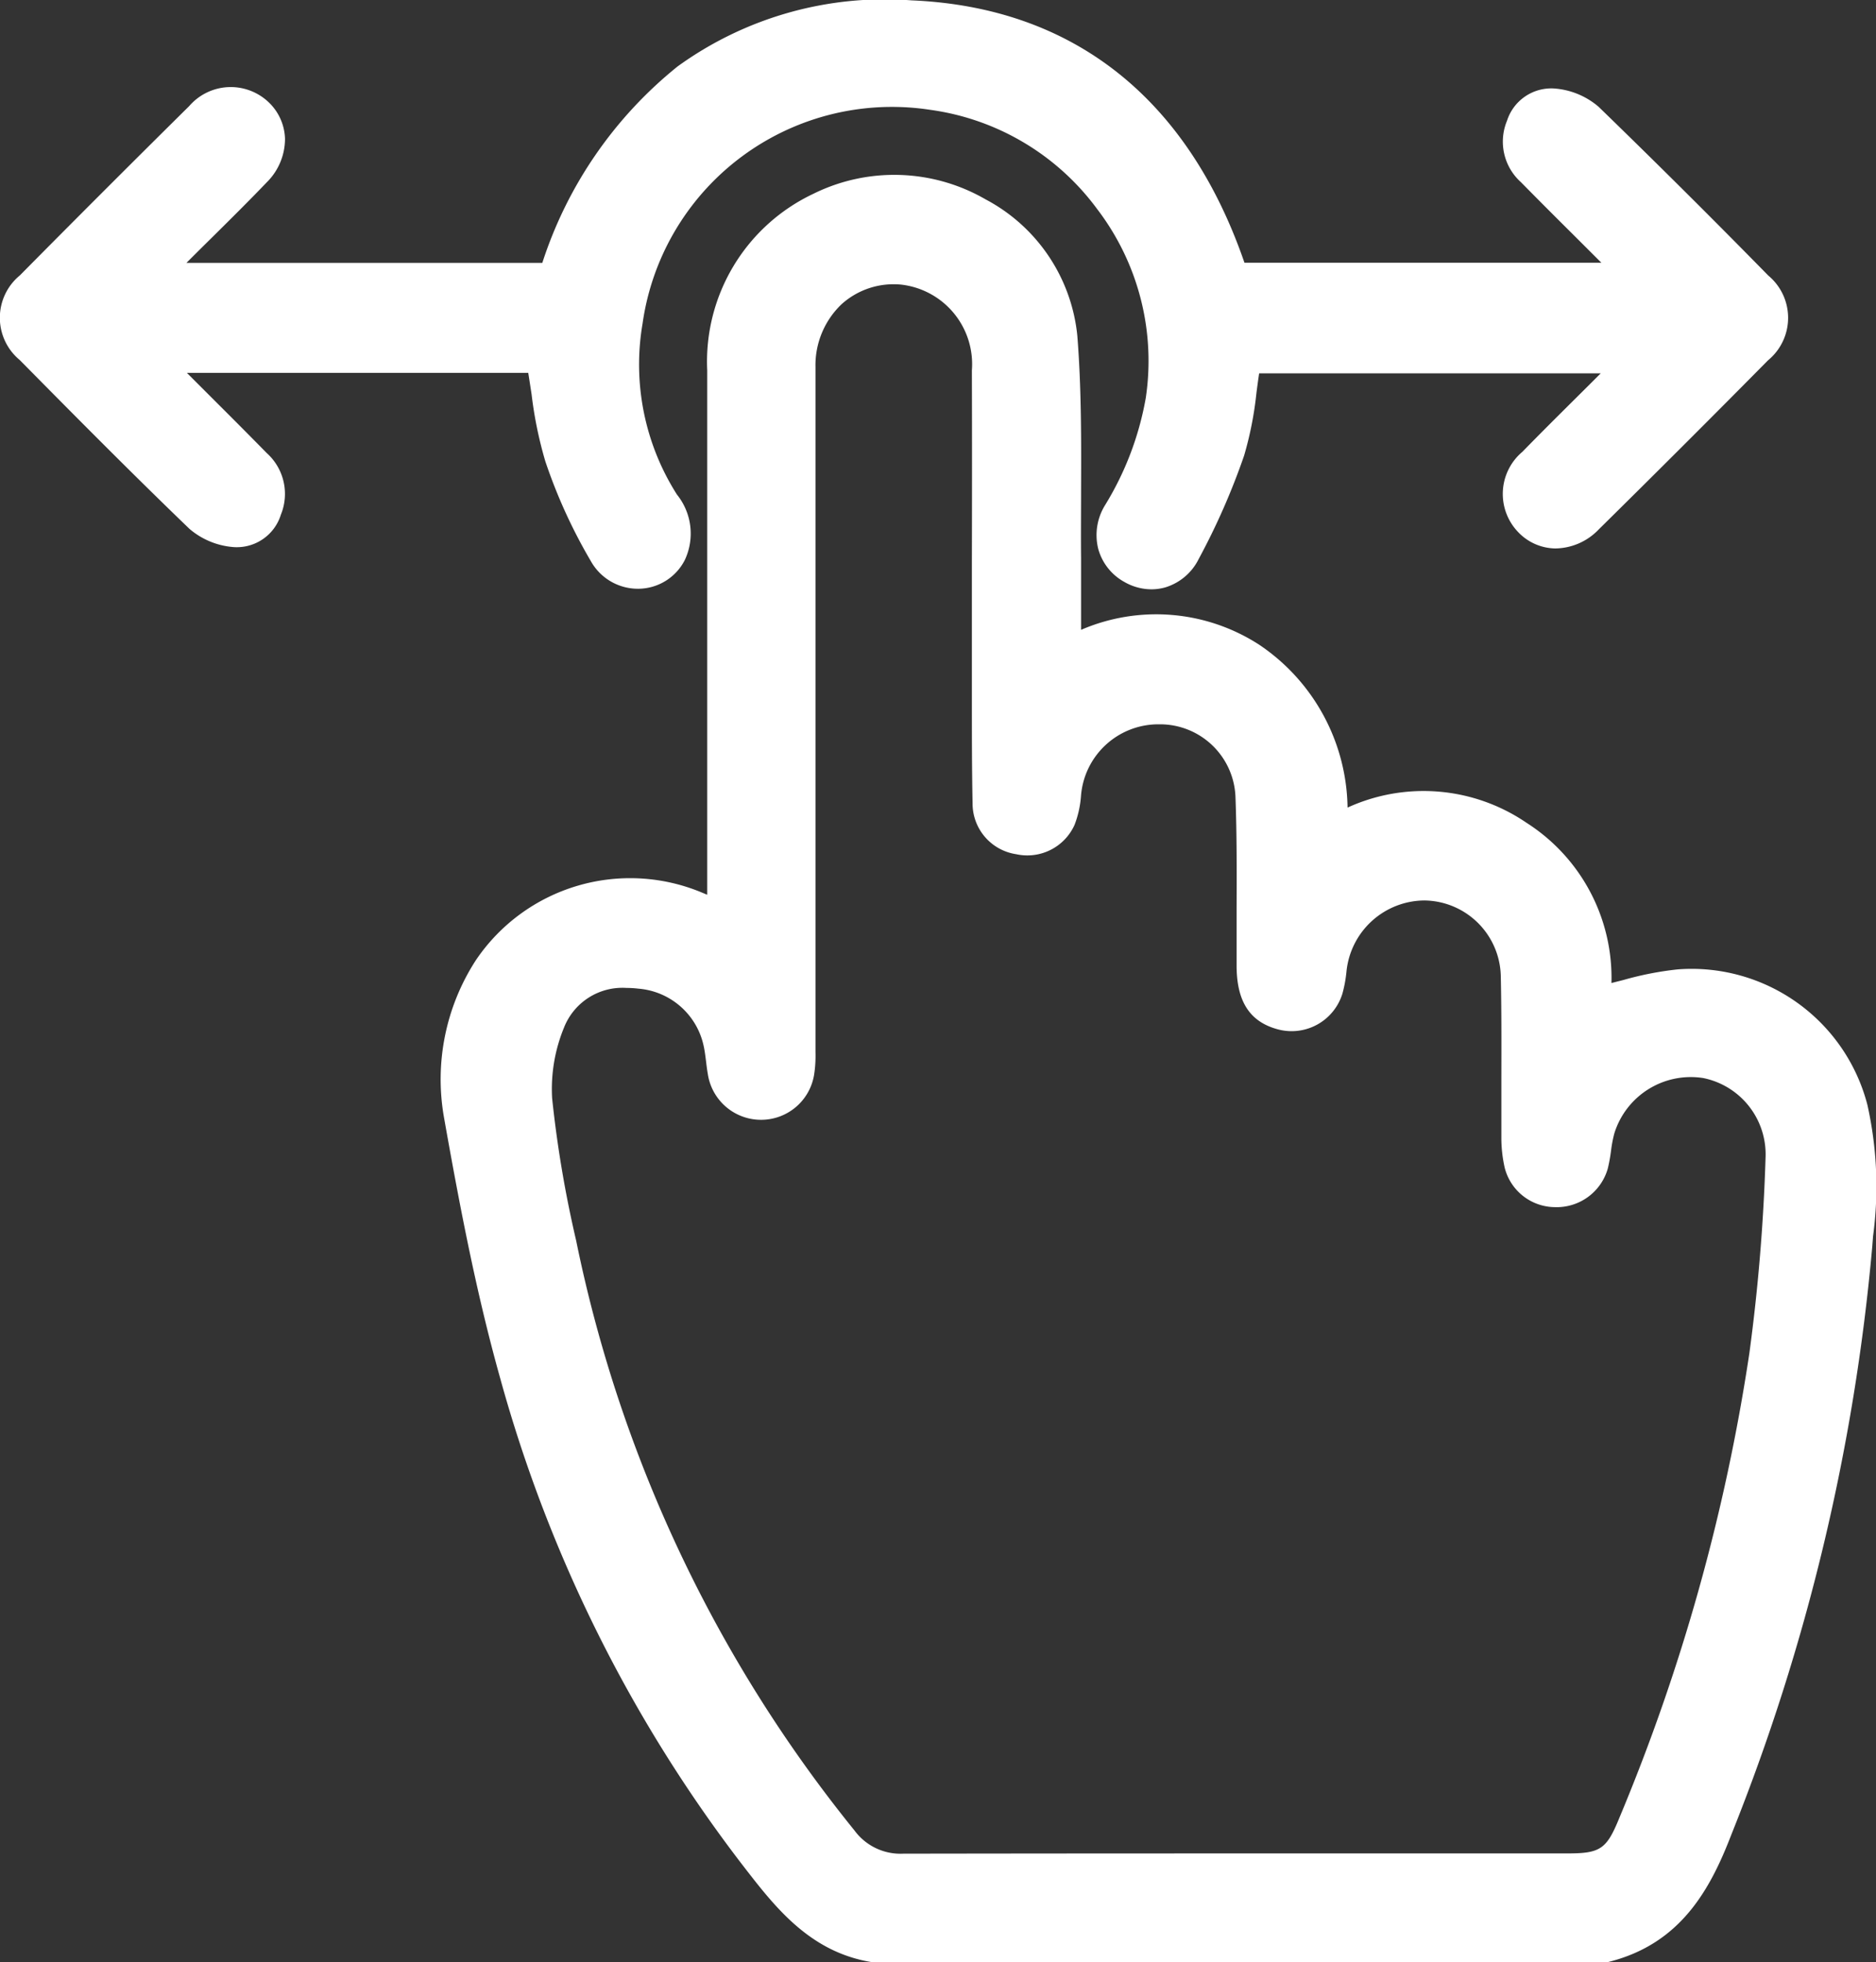
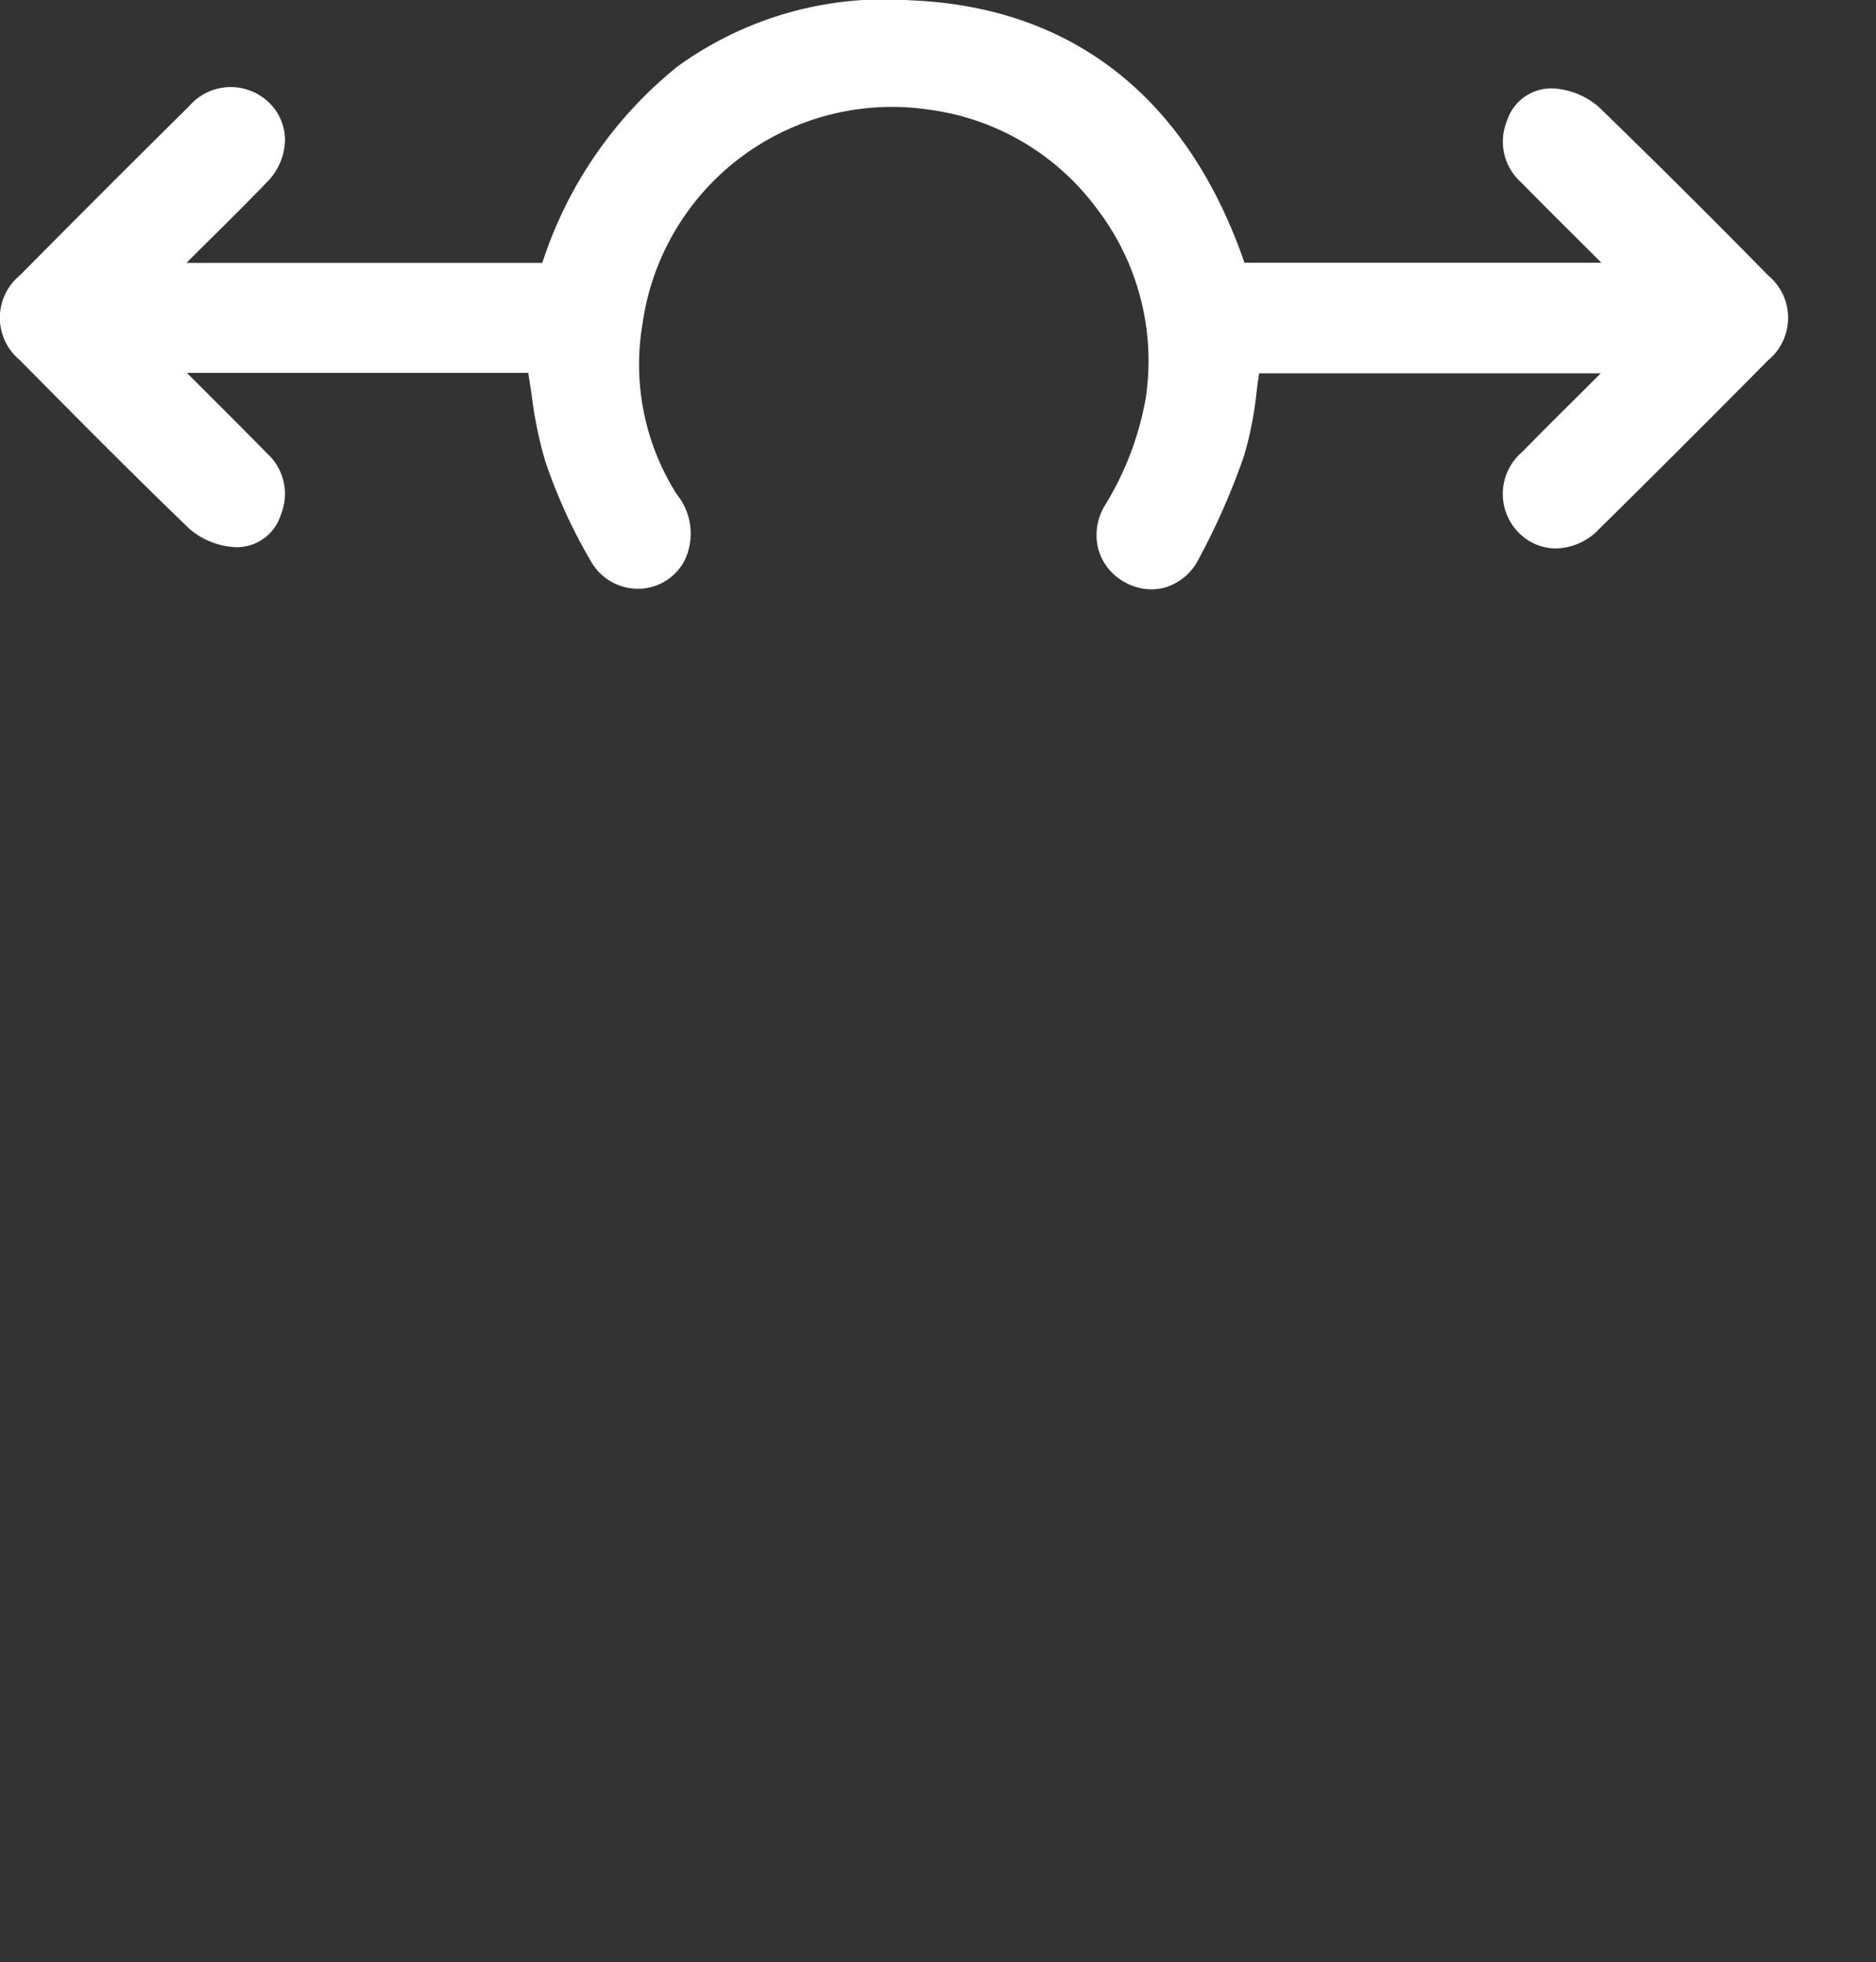
<svg xmlns="http://www.w3.org/2000/svg" width="56.509" height="59.115" viewBox="0 0 56.509 59.115">
  <rect x="0" y="0" width="56.509" height="59.115" fill="#333333" stroke="none" />
  <g data-name="Group 891" fill="#fff">
-     <path data-name="Path 537" d="M56.249 33.282a5.47 5.47 0 0 0-5.709-4.078 9.648 9.648 0 0 0-1.636.319l-.364.092a5.54 5.54 0 0 0-2.558-4.827 5.5 5.5 0 0 0-5.391-.458 6.01 6.01 0 0 0-2.662-4.907 5.708 5.708 0 0 0-5.365-.448v-2.159c-.007-.661 0-1.335 0-1.987.006-1.547.012-3.146-.113-4.716a5.233 5.233 0 0 0-2.762-4.106 5.492 5.492 0 0 0-5.192-.167 5.589 5.589 0 0 0-3.194 5.316v15.8l-.121-.05a5.606 5.606 0 0 0-6.852 2.028 6.6 6.6 0 0 0-.958 4.719c.525 2.969 1.015 5.446 1.7 7.888a42.646 42.646 0 0 0 7.356 14.726c.929 1.2 1.982 2.551 3.838 2.846h22.162l.038-.01c2.154-.545 3.046-2.167 3.688-3.838a62.38 62.38 0 0 0 4.244-17.731l.022-.289a11.26 11.26 0 0 0-.171-3.963zM16.99 30.956a1.889 1.889 0 0 1 1.878-1.193 3.017 3.017 0 0 1 .362.022 2.19 2.19 0 0 1 1.968 1.737c.032.145.05.3.07.457.015.126.031.253.053.378a1.621 1.621 0 0 0 1.625 1.379 1.617 1.617 0 0 0 1.576-1.355 3.709 3.709 0 0 0 .042-.679V11.061a2.54 2.54 0 0 1 .784-1.894 2.339 2.339 0 0 1 1.793-.593 2.411 2.411 0 0 1 2.134 2.585c.006 1.923.005 3.878 0 5.769v4.15c0 1.023 0 2.08.021 3.121a1.543 1.543 0 0 0 1.312 1.535 1.56 1.56 0 0 0 1.76-.884 3.041 3.041 0 0 0 .193-.862 2.338 2.338 0 0 1 2.345-2.167h.027a2.274 2.274 0 0 1 2.283 2.216c.041 1.116.037 2.255.033 3.356v1.721c.007 1.063.4 1.664 1.225 1.892a1.6 1.6 0 0 0 1.962-1.071 3.907 3.907 0 0 0 .123-.67 2.376 2.376 0 0 1 2.348-2.137 2.331 2.331 0 0 1 2.3 2.278c.022 1.009.019 2.038.017 3.033v1.821a4.115 4.115 0 0 0 .1.917 1.573 1.573 0 0 0 1.508 1.19 1.6 1.6 0 0 0 1.6-1.17 5.061 5.061 0 0 0 .095-.524 3.806 3.806 0 0 1 .1-.527 2.411 2.411 0 0 1 2.679-1.668 2.346 2.346 0 0 1 1.876 2.405 56.884 56.884 0 0 1-.487 5.882 58.917 58.917 0 0 1-3.923 14.016c-.379.927-.567 1.056-1.552 1.056h-5.218c-4.85 0-9.863 0-14.8.008h.003a1.72 1.72 0 0 1-1.467-.7 41.371 41.371 0 0 1-8.383-17.77 34.807 34.807 0 0 1-.724-4.29 4.859 4.859 0 0 1 .359-2.129z" />
    <path data-name="Path 538" d="M6.569 12.173l-.939-.939h10.282c.035.215.067.431.1.642a12.191 12.191 0 0 0 .414 2.021 15.933 15.933 0 0 0 1.367 3 1.624 1.624 0 0 0 1.452.84 1.582 1.582 0 0 0 1.382-.864 1.872 1.872 0 0 0-.235-1.972 7.3 7.3 0 0 1-1.036-5.156 7.587 7.587 0 0 1 8.652-6.438 7.508 7.508 0 0 1 5.039 2.989 7.537 7.537 0 0 1 1.465 5.7 9.221 9.221 0 0 1-1.229 3.229 1.714 1.714 0 0 0-.2 1.318 1.631 1.631 0 0 0 .792.993 1.642 1.642 0 0 0 .807.218 1.526 1.526 0 0 0 .435-.063 1.663 1.663 0 0 0 .991-.852 20.879 20.879 0 0 0 1.367-3.113 10.654 10.654 0 0 0 .373-1.9c.025-.19.051-.385.08-.579h10.29q-.379.379-.76.757c-.527.524-1.072 1.065-1.6 1.607a1.659 1.659 0 0 0-.129 2.418 1.574 1.574 0 0 0 1.116.494 1.836 1.836 0 0 0 1.312-.573 555.82 555.82 0 0 0 5.1-5.095 1.657 1.657 0 0 0 .007-2.554 285.086 285.086 0 0 0-5.113-5.086 2.307 2.307 0 0 0-1.349-.55 1.4 1.4 0 0 0-1.407.971 1.642 1.642 0 0 0 .418 1.852q.771.783 1.551 1.556l.873.872H37.486C35.771 2.944 32.308.216 27.46.011a10.642 10.642 0 0 0-7.05 1.991 12.553 12.553 0 0 0-4.075 5.919H5.615q.377-.378.758-.753c.549-.544 1.117-1.106 1.662-1.675a1.845 1.845 0 0 0 .55-1.317 1.581 1.581 0 0 0-.512-1.114 1.654 1.654 0 0 0-2.374.134 662.77 662.77 0 0 0-5.1 5.1 1.653 1.653 0 0 0-.006 2.549c1.8 1.823 3.429 3.465 5.112 5.086a2.308 2.308 0 0 0 1.348.552 1.389 1.389 0 0 0 1.407-.976 1.654 1.654 0 0 0-.422-1.855q-.729-.742-1.469-1.479z" />
  </g>
</svg>